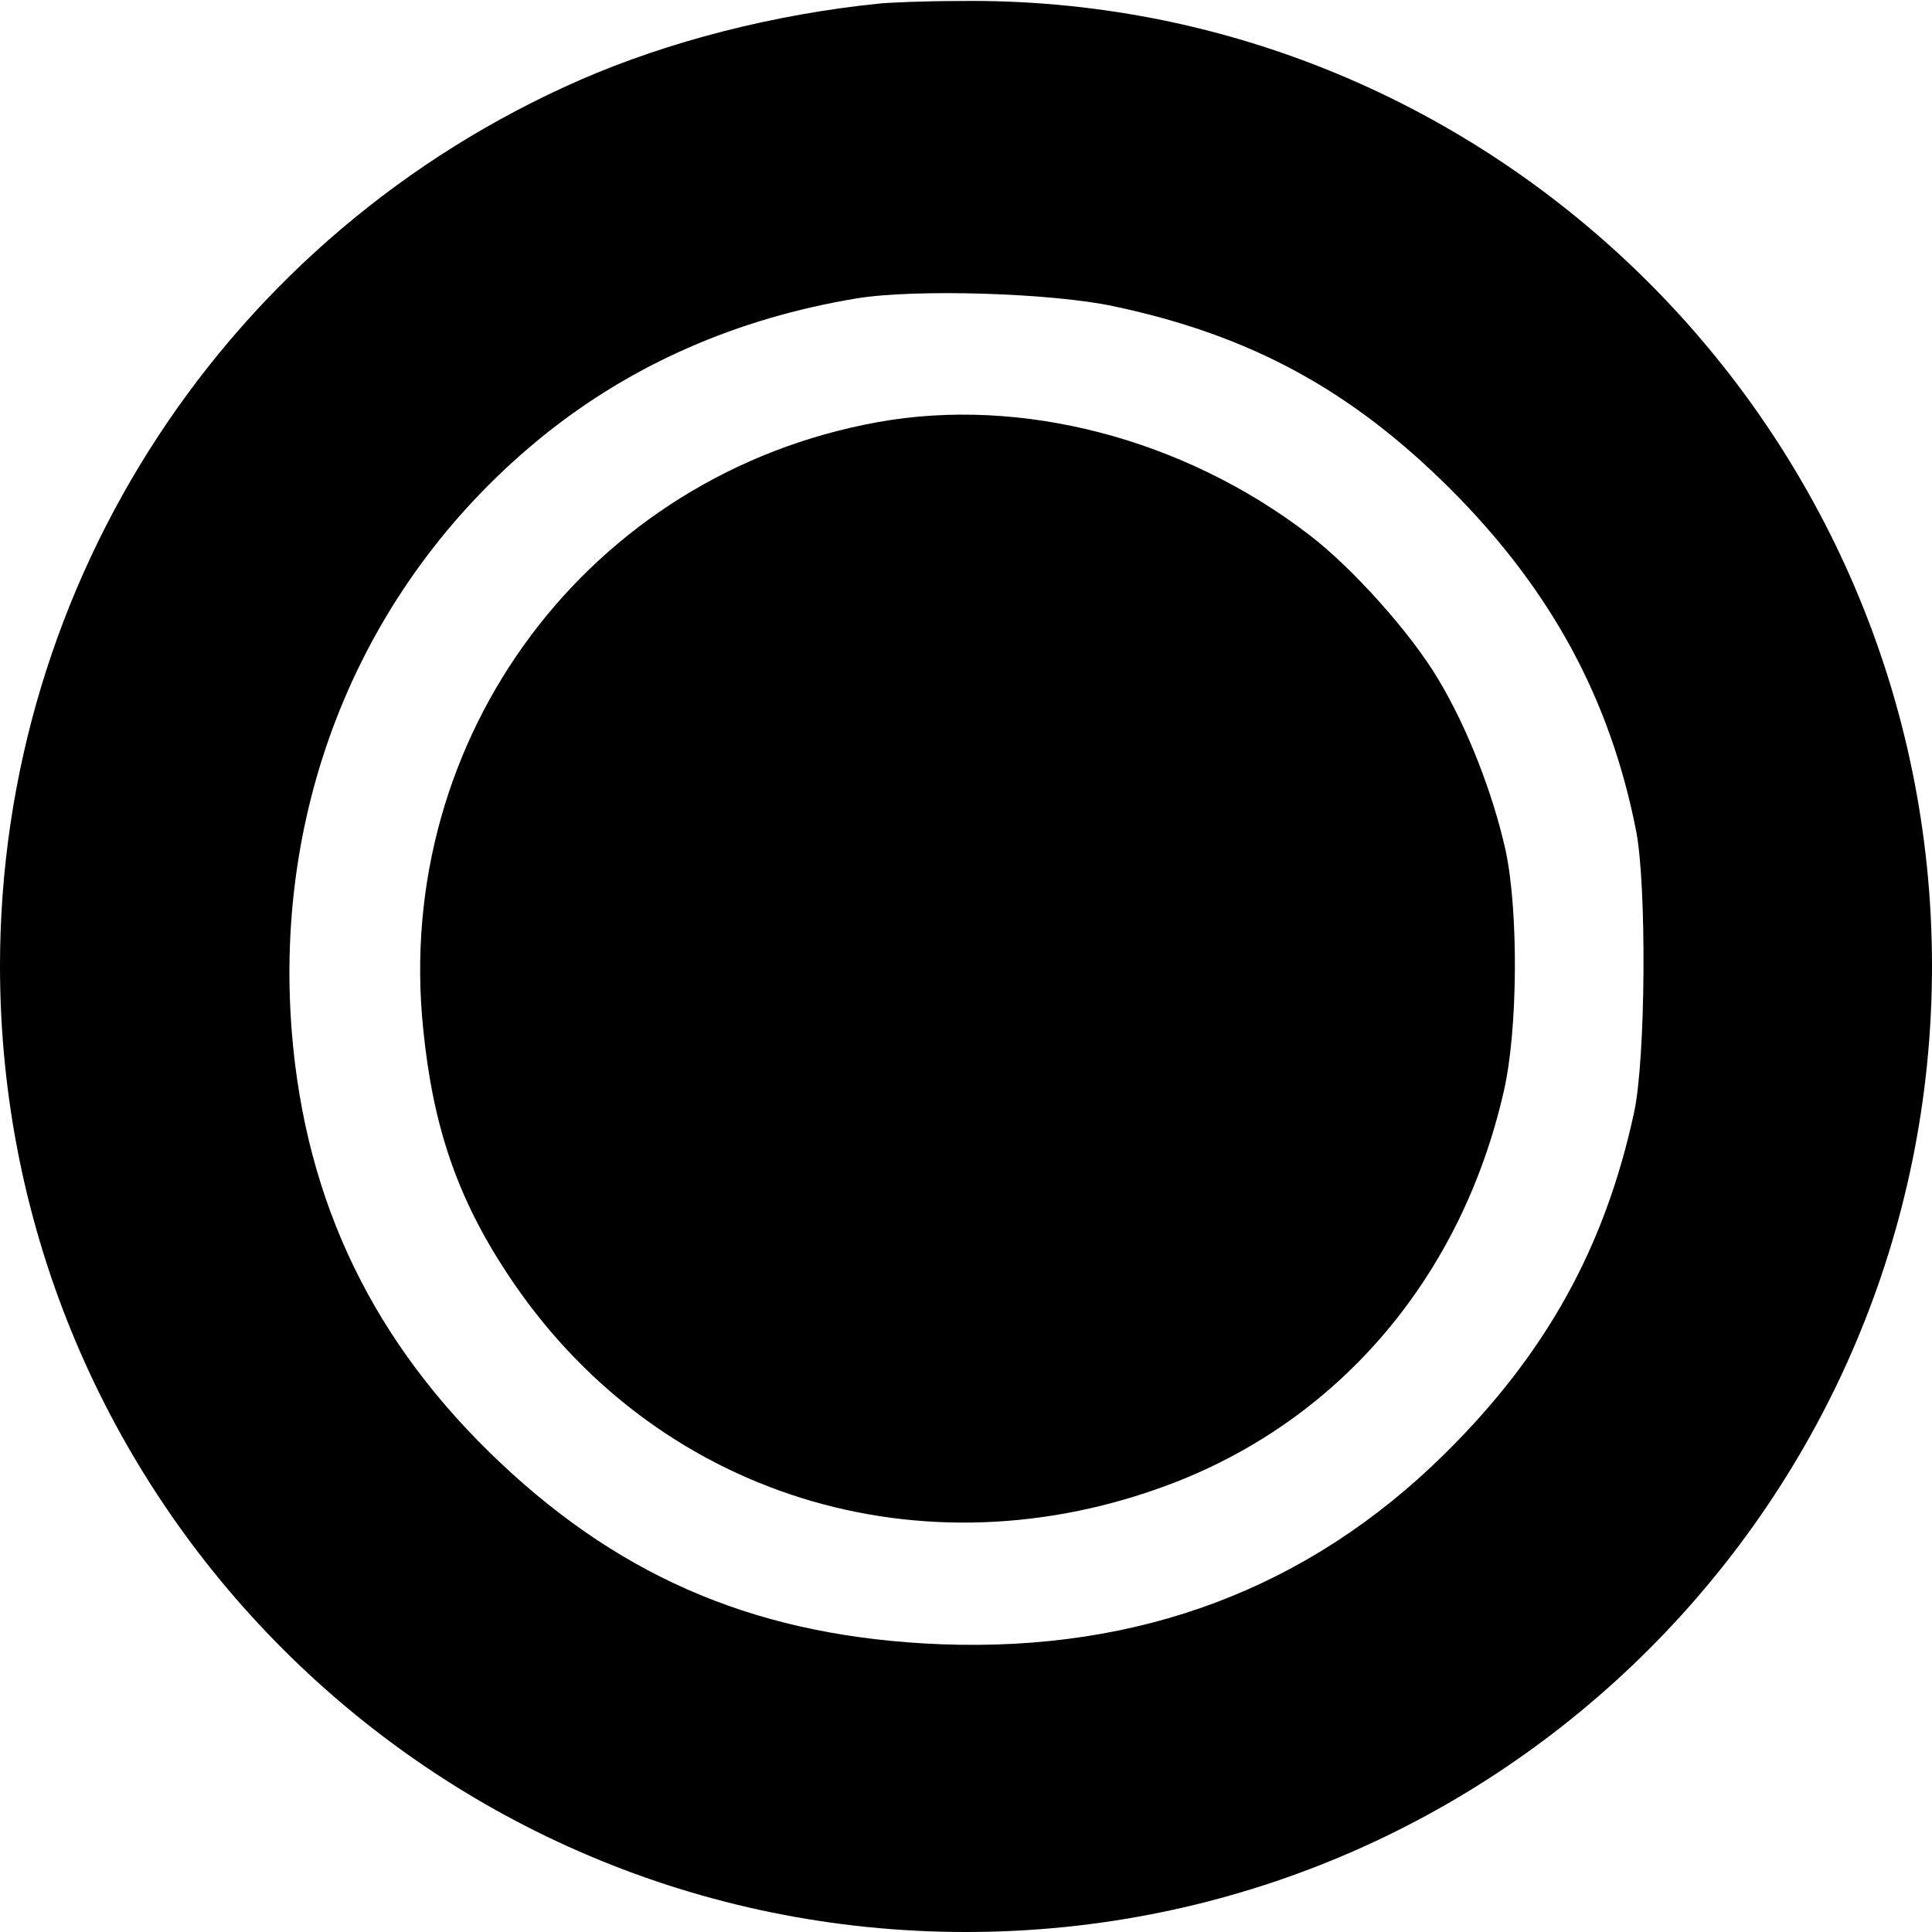
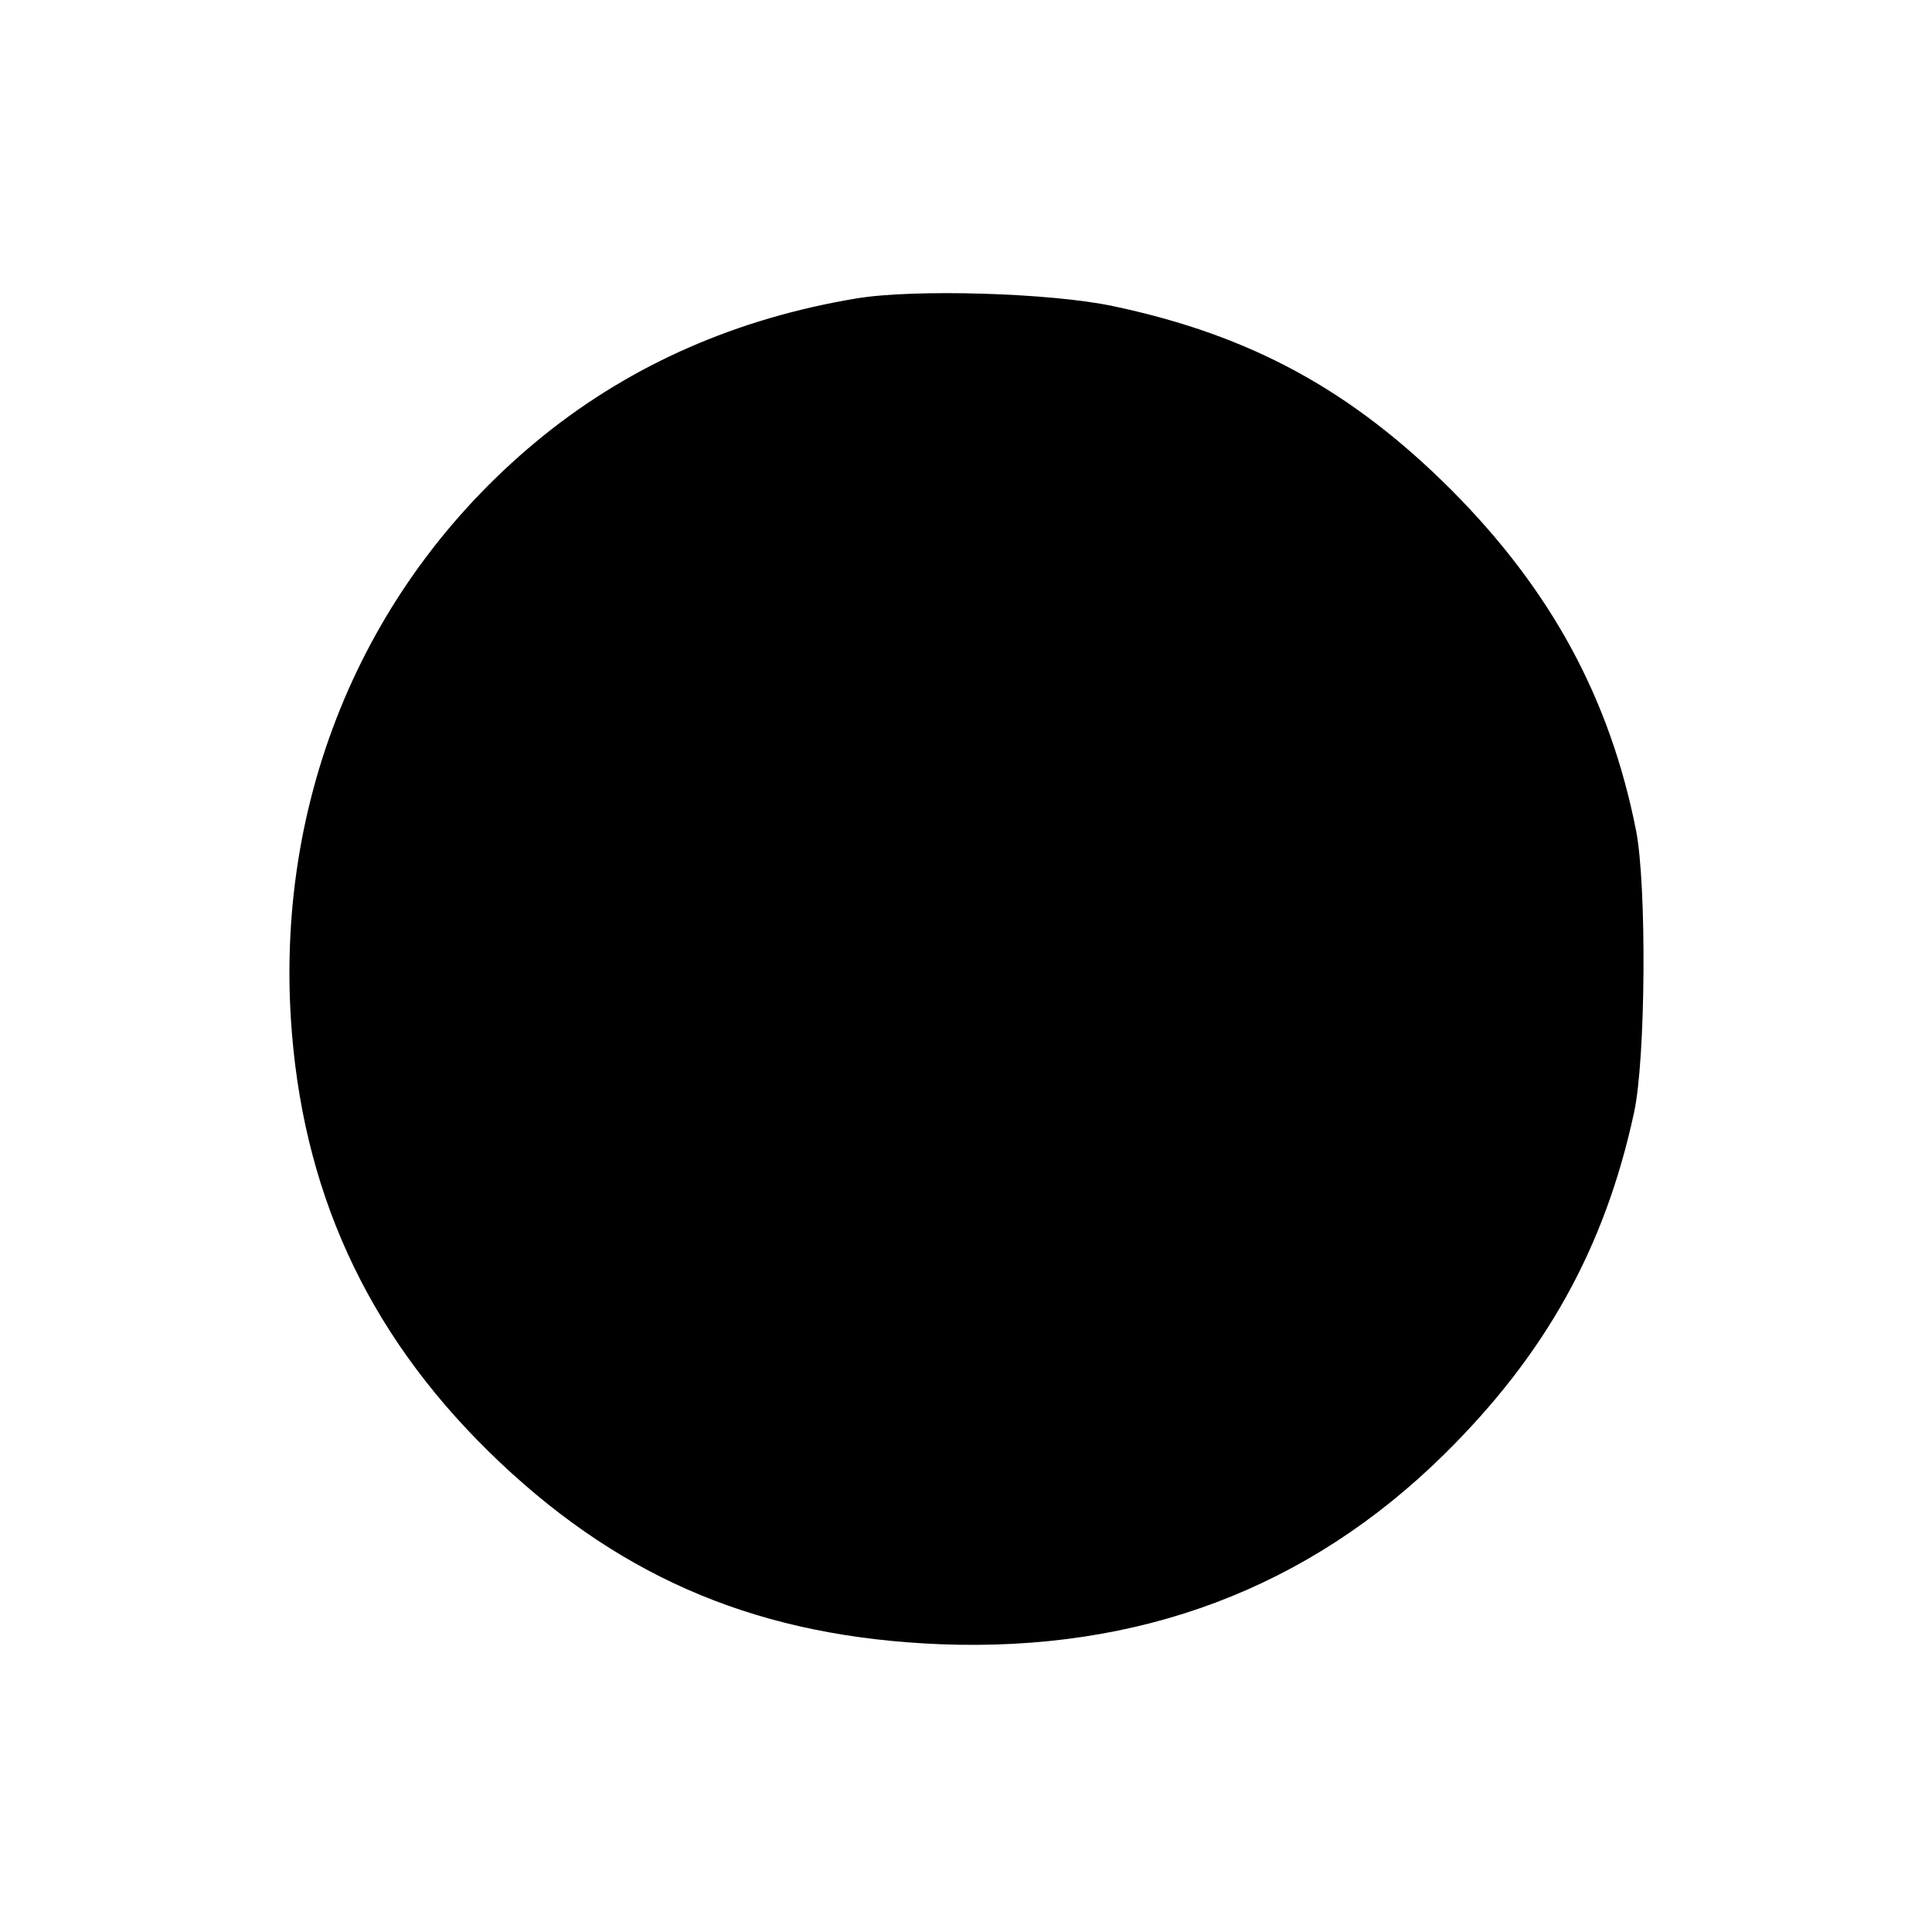
<svg xmlns="http://www.w3.org/2000/svg" version="1.0" width="378pt" height="378pt" viewBox="0 0 378 378" preserveAspectRatio="xMidYMid meet">
  <g transform="translate(0,378) scale(0.1,-0.1)" fill="#000000" stroke="none">
-     <path d="M1720 3773 c-206 -21 -412 -74 -584 -149 -691 -302 -1136 -982 -1136 -1734 0 -1044 846 -1890 1890 -1890 1044 0 1890 846 1890 1890 0 1051 -860 1903 -1907 1888 -65 0 -134 -3 -153 -5z m458 -592 c270 -57 467 -165 662 -360 195 -196 310 -408 361 -666 21 -107 19 -447 -4 -552 -57 -264 -173 -473 -372 -669 -266 -262 -596 -386 -985 -371 -348 14 -616 124 -861 355 -247 233 -381 508 -408 842 -37 458 144 887 494 1169 172 138 376 228 610 267 113 19 381 11 503 -15z" />
-     <path d="M1717 2954 c-564 -102 -948 -615 -889 -1187 19 -191 67 -331 164 -478 285 -435 812 -600 1305 -410 328 127 563 406 645 765 28 120 29 353 4 471 -25 113 -75 241 -132 336 -54 91 -168 218 -253 283 -245 188 -563 271 -844 220z" />
+     <path d="M1720 3773 z m458 -592 c270 -57 467 -165 662 -360 195 -196 310 -408 361 -666 21 -107 19 -447 -4 -552 -57 -264 -173 -473 -372 -669 -266 -262 -596 -386 -985 -371 -348 14 -616 124 -861 355 -247 233 -381 508 -408 842 -37 458 144 887 494 1169 172 138 376 228 610 267 113 19 381 11 503 -15z" />
  </g>
</svg>